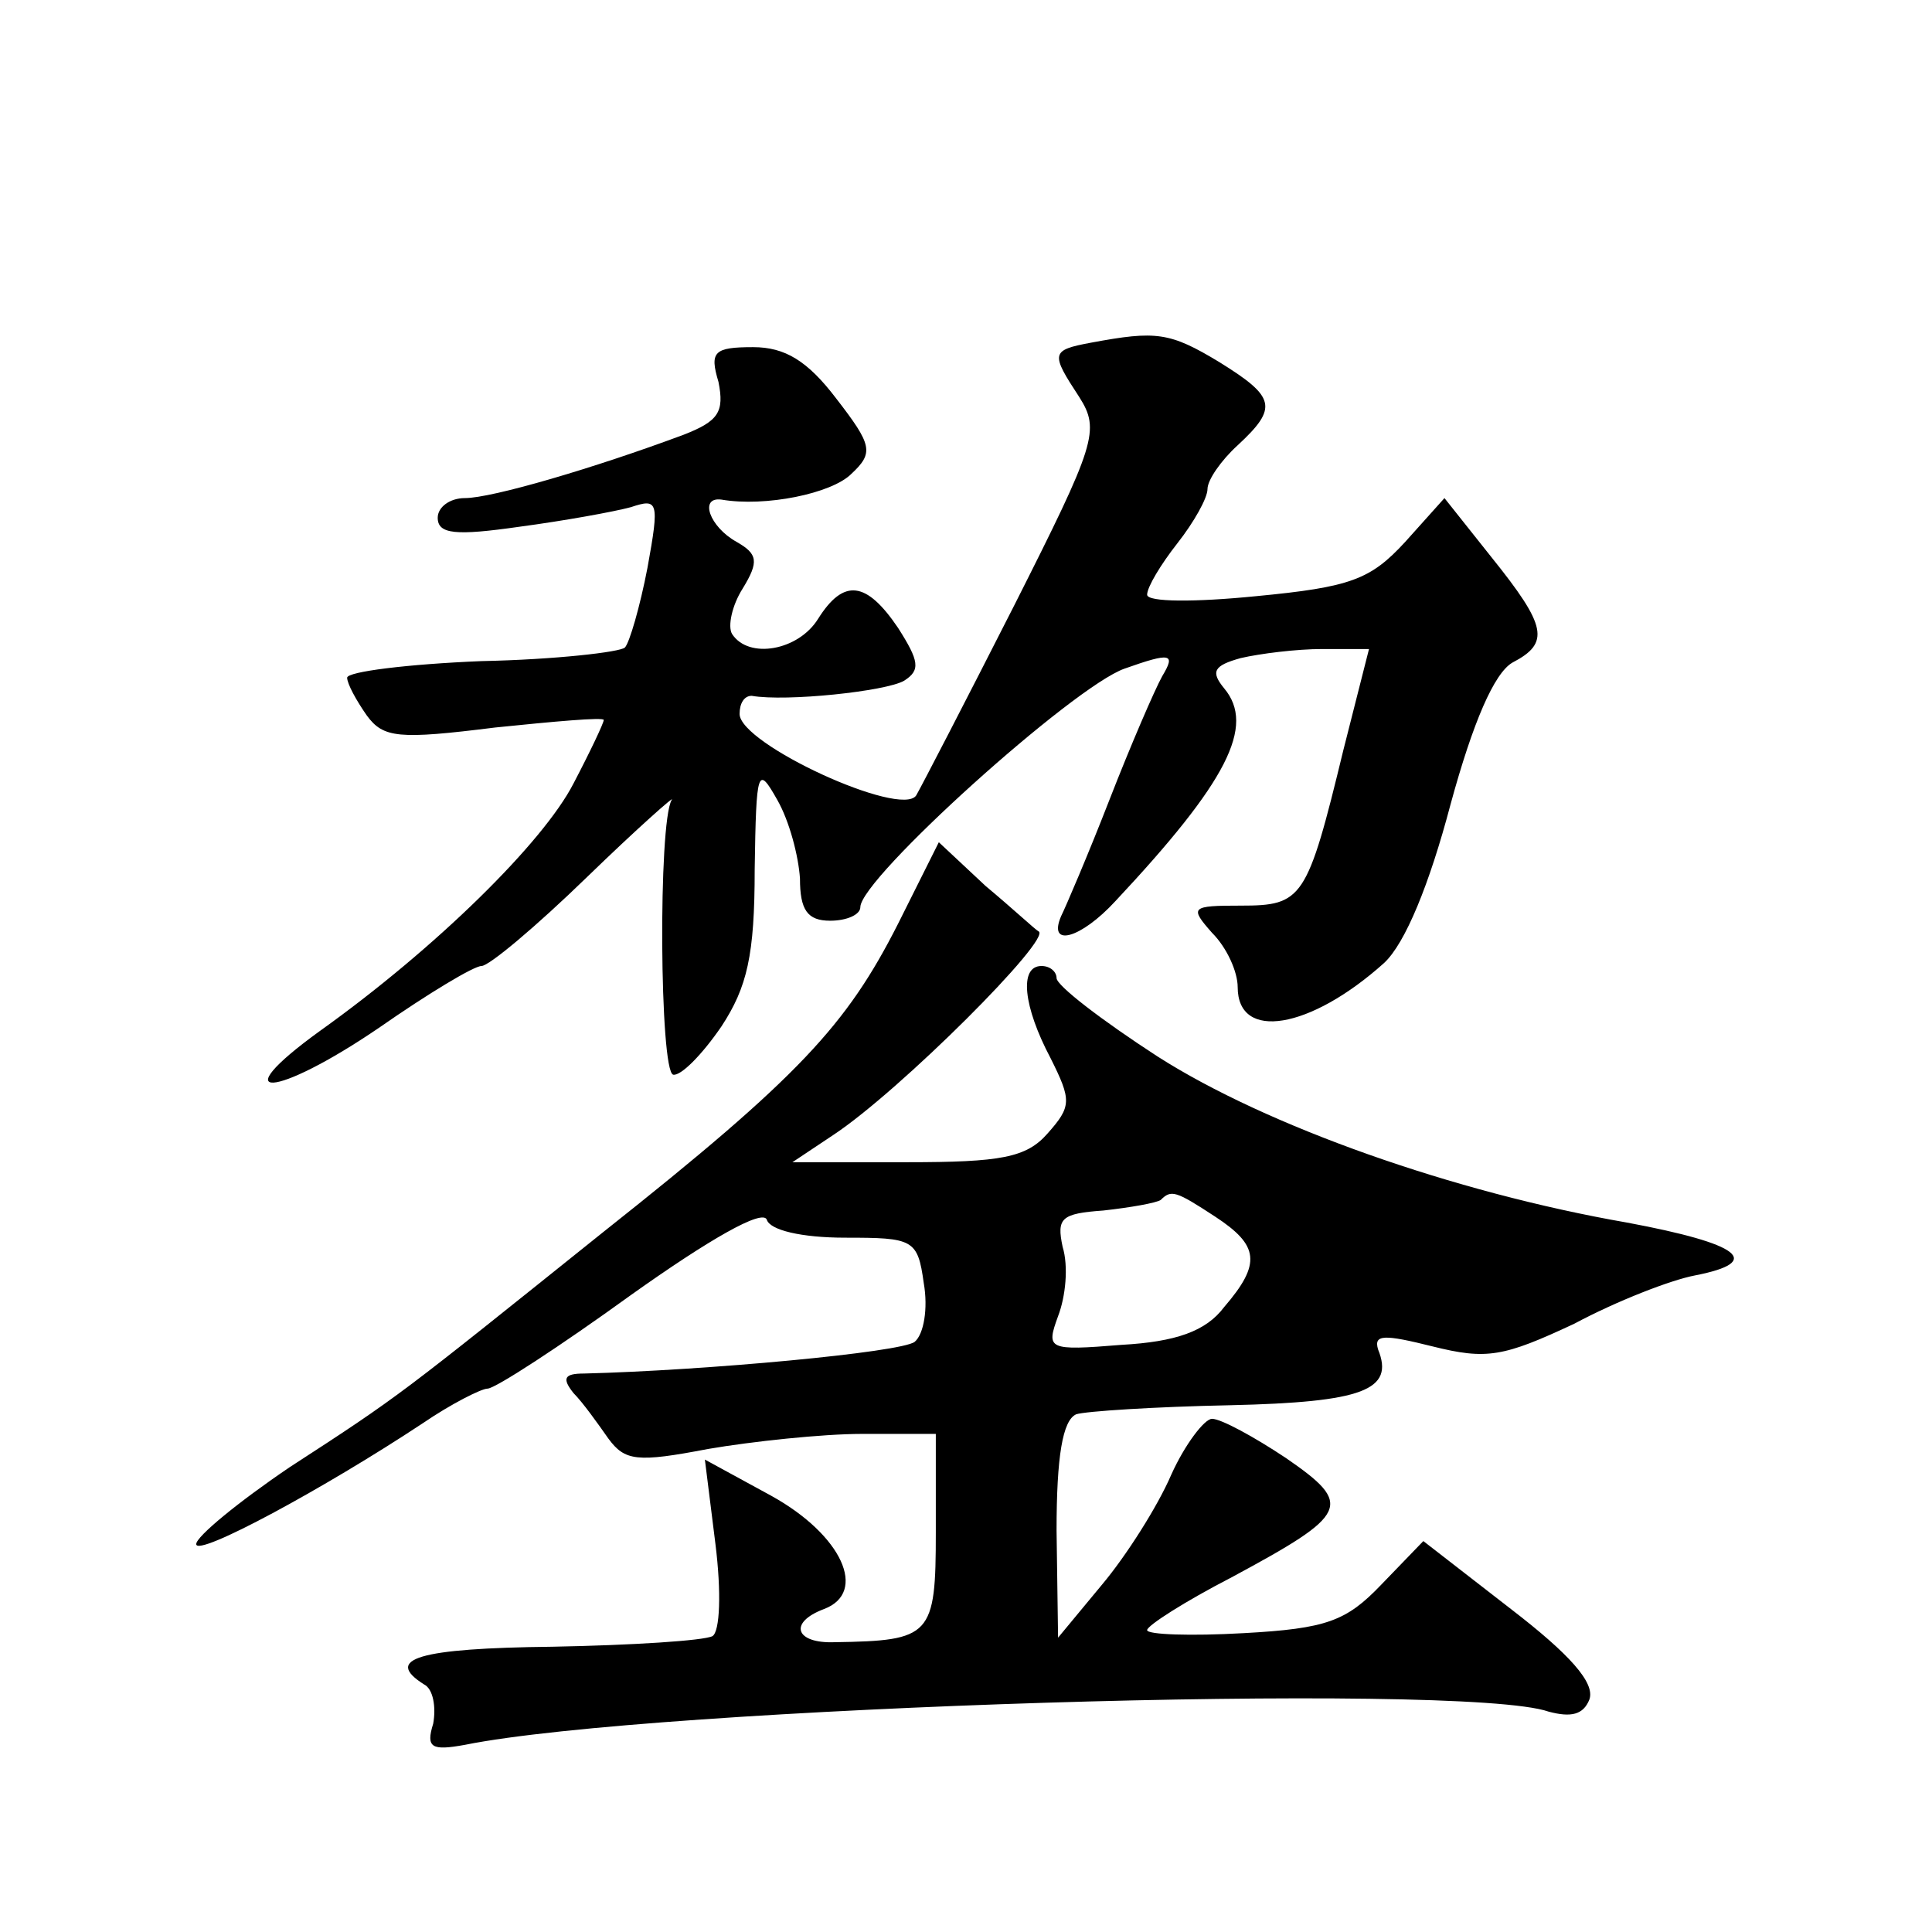
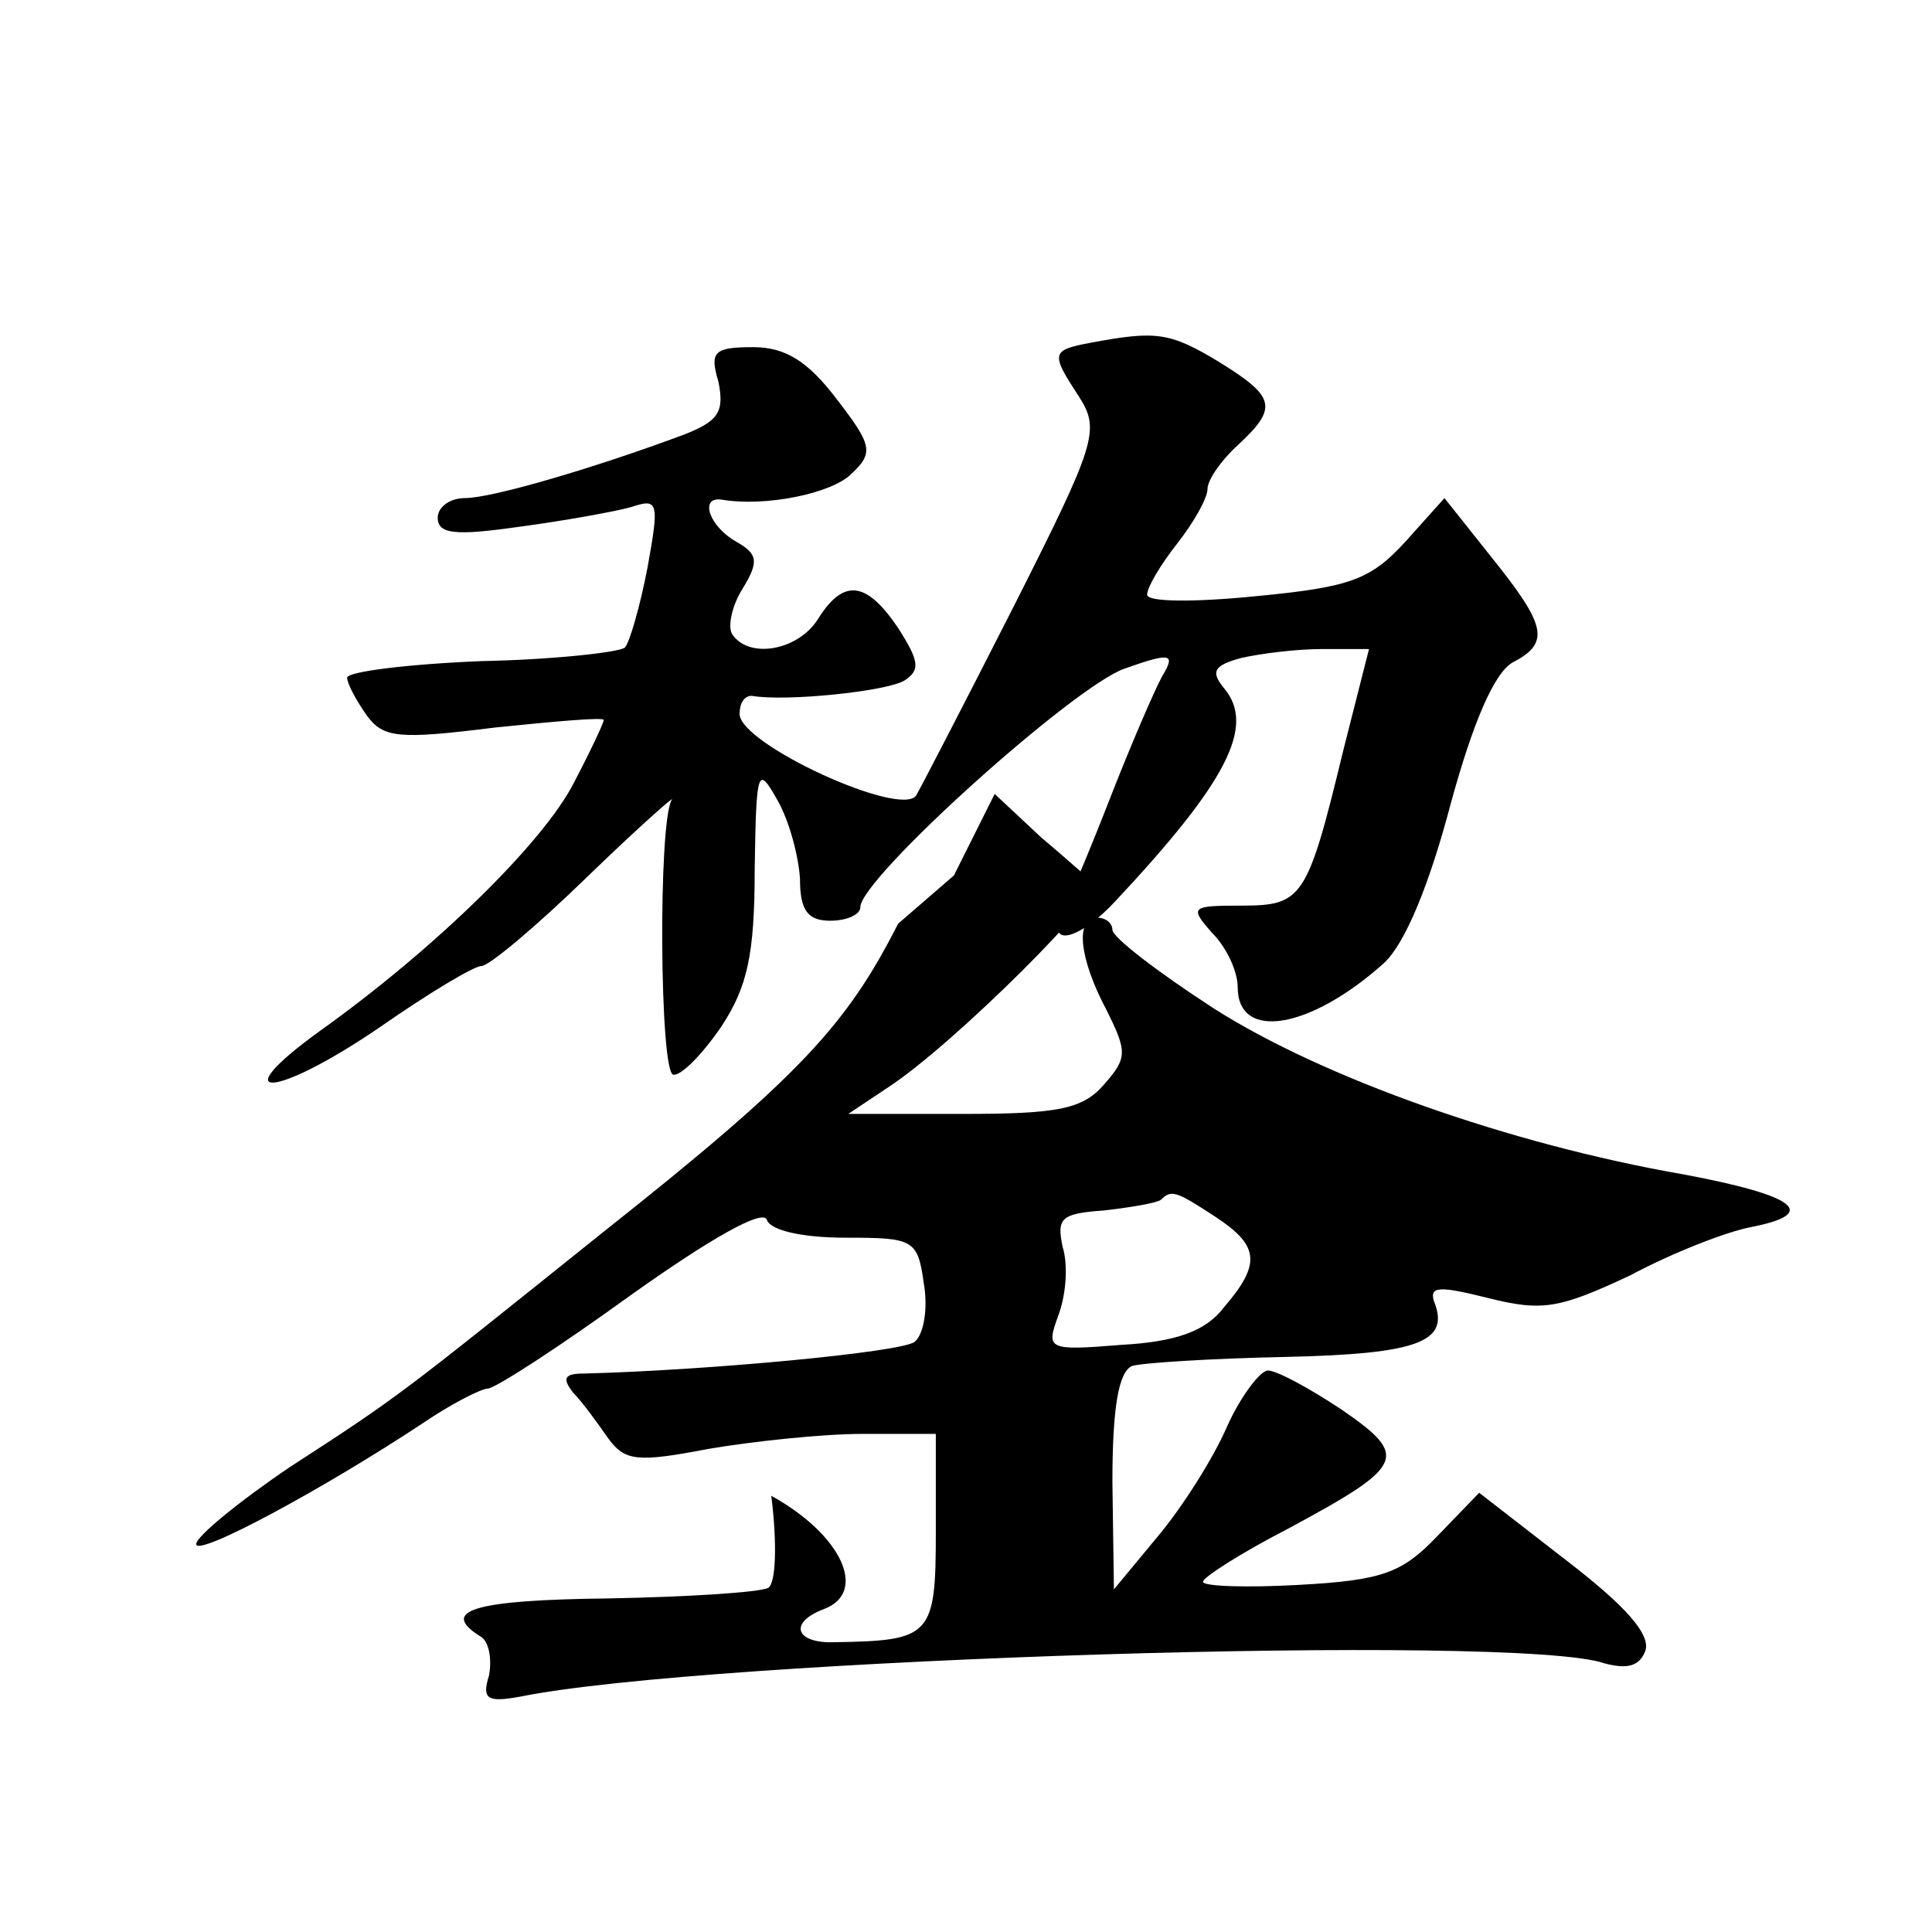
<svg xmlns="http://www.w3.org/2000/svg" version="1.0" width="128pt" height="128pt" viewBox="0 0 128 128" preserveAspectRatio="xMidYMid meet">
  <g transform="translate(0,128) scale(0.1,-0.1)" fill="#0" stroke="none">
-     <path d="M723 1053 c-27 -5 -27 -7 -8 -36 14 -22 11 -31 -43 -138 -32 -63 -61 -119 -65 -126 -10 -15 -117 34 -117 54 0 7 3 12 8 12 23 -4 89 3 101 10 11 7 10 13 -4 35 -21 31 -36 33 -53 6 -13 -21 -46 -27 -57 -10 -3 5 0 19 7 30 11 18 10 23 -4 31 -18 10 -25 30 -10 28 29 -5 73 4 86 17 15 14 14 19 -10 50 -19 25 -34 34 -55 34 -26 0 -29 -3 -23 -23 4 -20 0 -26 -23 -35 -59 -22 -127 -42 -145 -42 -10 0 -18 -6 -18 -13 0 -11 12 -12 54 -6 30 4 63 10 74 13 18 6 19 4 11 -40 -5 -26 -12 -50 -15 -53 -3 -3 -46 -8 -95 -9 -49 -2 -89 -7 -89 -11 0 -4 6 -15 13 -25 11 -15 21 -16 85 -8 39 4 72 7 72 5 0 -2 -9 -21 -20 -42 -20 -39 -91 -109 -168 -164 -65 -47 -30 -45 39 2 33 23 63 41 68 41 5 0 36 26 70 59 33 32 59 55 56 51 -9 -15 -8 -180 1 -182 5 -1 19 13 32 32 17 26 22 47 22 104 1 67 2 69 15 46 8 -14 14 -37 15 -52 0 -21 5 -28 20 -28 11 0 20 4 20 9 0 19 141 146 175 158 31 11 34 10 25 -5 -5 -9 -21 -46 -35 -82 -14 -36 -29 -71 -32 -77 -9 -21 13 -15 36 10 74 79 93 116 72 141 -9 11 -7 15 11 20 13 3 37 6 54 6 l31 0 -17 -67 c-24 -99 -27 -103 -68 -103 -33 0 -34 -1 -19 -18 10 -10 17 -26 17 -36 0 -36 48 -28 97 16 14 13 30 52 44 105 15 55 29 87 41 94 25 13 23 24 -14 70 l-31 39 -26 -29 c-23 -25 -36 -30 -99 -36 -40 -4 -72 -4 -72 1 0 5 9 20 20 34 11 14 20 30 20 36 0 6 9 19 20 29 27 25 25 32 -12 55 -33 20 -42 21 -85 13z M595 668 c-34 -67 -65 -101 -195 -204 -136 -109 -134 -108 -208 -156 -34 -23 -62 -46 -62 -51 0 -9 85 37 150 80 19 13 39 23 43 23 5 0 48 28 95 62 52 37 87 57 90 50 2 -7 23 -12 52 -12 45 0 48 -1 52 -30 3 -17 0 -34 -6 -39 -9 -7 -139 -19 -219 -21 -13 0 -15 -3 -7 -13 6 -6 16 -20 23 -30 11 -15 19 -16 66 -7 29 5 76 10 102 10 l49 0 0 -65 c0 -69 -3 -72 -67 -73 -26 -1 -31 13 -7 22 29 11 12 49 -35 75 l-44 24 7 -56 c4 -32 3 -58 -2 -61 -6 -3 -53 -6 -106 -7 -89 -1 -112 -8 -85 -25 6 -3 8 -15 6 -26 -5 -16 -1 -18 21 -14 124 25 661 42 718 22 15 -4 23 -2 27 8 4 11 -13 30 -52 60 l-58 45 -28 -29 c-23 -24 -36 -29 -91 -32 -35 -2 -64 -1 -64 2 0 3 25 19 56 35 78 42 81 48 36 79 -21 14 -43 26 -49 26 -5 0 -18 -17 -27 -37 -9 -21 -30 -54 -46 -73 l-29 -35 -1 71 c0 49 4 73 13 77 6 2 52 5 102 6 88 2 109 10 98 37 -3 10 4 10 36 2 36 -9 47 -7 94 15 28 15 64 29 80 32 46 9 30 21 -45 35 -115 20 -239 64 -311 110 -37 24 -67 47 -67 52 0 4 -4 8 -10 8 -15 0 -12 -27 6 -61 14 -28 14 -32 -2 -50 -14 -16 -31 -19 -93 -19 l-76 0 27 18 c44 29 146 131 136 135 -2 1 -17 15 -35 30 l-31 29 -27 -54z m210 -194 c29 -19 31 -31 6 -60 -12 -16 -32 -23 -68 -25 -49 -4 -50 -3 -42 19 5 13 7 33 3 46 -4 19 -1 22 27 24 18 2 35 5 38 7 7 7 10 6 36 -11z" />
+     <path d="M723 1053 c-27 -5 -27 -7 -8 -36 14 -22 11 -31 -43 -138 -32 -63 -61 -119 -65 -126 -10 -15 -117 34 -117 54 0 7 3 12 8 12 23 -4 89 3 101 10 11 7 10 13 -4 35 -21 31 -36 33 -53 6 -13 -21 -46 -27 -57 -10 -3 5 0 19 7 30 11 18 10 23 -4 31 -18 10 -25 30 -10 28 29 -5 73 4 86 17 15 14 14 19 -10 50 -19 25 -34 34 -55 34 -26 0 -29 -3 -23 -23 4 -20 0 -26 -23 -35 -59 -22 -127 -42 -145 -42 -10 0 -18 -6 -18 -13 0 -11 12 -12 54 -6 30 4 63 10 74 13 18 6 19 4 11 -40 -5 -26 -12 -50 -15 -53 -3 -3 -46 -8 -95 -9 -49 -2 -89 -7 -89 -11 0 -4 6 -15 13 -25 11 -15 21 -16 85 -8 39 4 72 7 72 5 0 -2 -9 -21 -20 -42 -20 -39 -91 -109 -168 -164 -65 -47 -30 -45 39 2 33 23 63 41 68 41 5 0 36 26 70 59 33 32 59 55 56 51 -9 -15 -8 -180 1 -182 5 -1 19 13 32 32 17 26 22 47 22 104 1 67 2 69 15 46 8 -14 14 -37 15 -52 0 -21 5 -28 20 -28 11 0 20 4 20 9 0 19 141 146 175 158 31 11 34 10 25 -5 -5 -9 -21 -46 -35 -82 -14 -36 -29 -71 -32 -77 -9 -21 13 -15 36 10 74 79 93 116 72 141 -9 11 -7 15 11 20 13 3 37 6 54 6 l31 0 -17 -67 c-24 -99 -27 -103 -68 -103 -33 0 -34 -1 -19 -18 10 -10 17 -26 17 -36 0 -36 48 -28 97 16 14 13 30 52 44 105 15 55 29 87 41 94 25 13 23 24 -14 70 l-31 39 -26 -29 c-23 -25 -36 -30 -99 -36 -40 -4 -72 -4 -72 1 0 5 9 20 20 34 11 14 20 30 20 36 0 6 9 19 20 29 27 25 25 32 -12 55 -33 20 -42 21 -85 13z M595 668 c-34 -67 -65 -101 -195 -204 -136 -109 -134 -108 -208 -156 -34 -23 -62 -46 -62 -51 0 -9 85 37 150 80 19 13 39 23 43 23 5 0 48 28 95 62 52 37 87 57 90 50 2 -7 23 -12 52 -12 45 0 48 -1 52 -30 3 -17 0 -34 -6 -39 -9 -7 -139 -19 -219 -21 -13 0 -15 -3 -7 -13 6 -6 16 -20 23 -30 11 -15 19 -16 66 -7 29 5 76 10 102 10 l49 0 0 -65 c0 -69 -3 -72 -67 -73 -26 -1 -31 13 -7 22 29 11 12 49 -35 75 c4 -32 3 -58 -2 -61 -6 -3 -53 -6 -106 -7 -89 -1 -112 -8 -85 -25 6 -3 8 -15 6 -26 -5 -16 -1 -18 21 -14 124 25 661 42 718 22 15 -4 23 -2 27 8 4 11 -13 30 -52 60 l-58 45 -28 -29 c-23 -24 -36 -29 -91 -32 -35 -2 -64 -1 -64 2 0 3 25 19 56 35 78 42 81 48 36 79 -21 14 -43 26 -49 26 -5 0 -18 -17 -27 -37 -9 -21 -30 -54 -46 -73 l-29 -35 -1 71 c0 49 4 73 13 77 6 2 52 5 102 6 88 2 109 10 98 37 -3 10 4 10 36 2 36 -9 47 -7 94 15 28 15 64 29 80 32 46 9 30 21 -45 35 -115 20 -239 64 -311 110 -37 24 -67 47 -67 52 0 4 -4 8 -10 8 -15 0 -12 -27 6 -61 14 -28 14 -32 -2 -50 -14 -16 -31 -19 -93 -19 l-76 0 27 18 c44 29 146 131 136 135 -2 1 -17 15 -35 30 l-31 29 -27 -54z m210 -194 c29 -19 31 -31 6 -60 -12 -16 -32 -23 -68 -25 -49 -4 -50 -3 -42 19 5 13 7 33 3 46 -4 19 -1 22 27 24 18 2 35 5 38 7 7 7 10 6 36 -11z" />
  </g>
</svg>